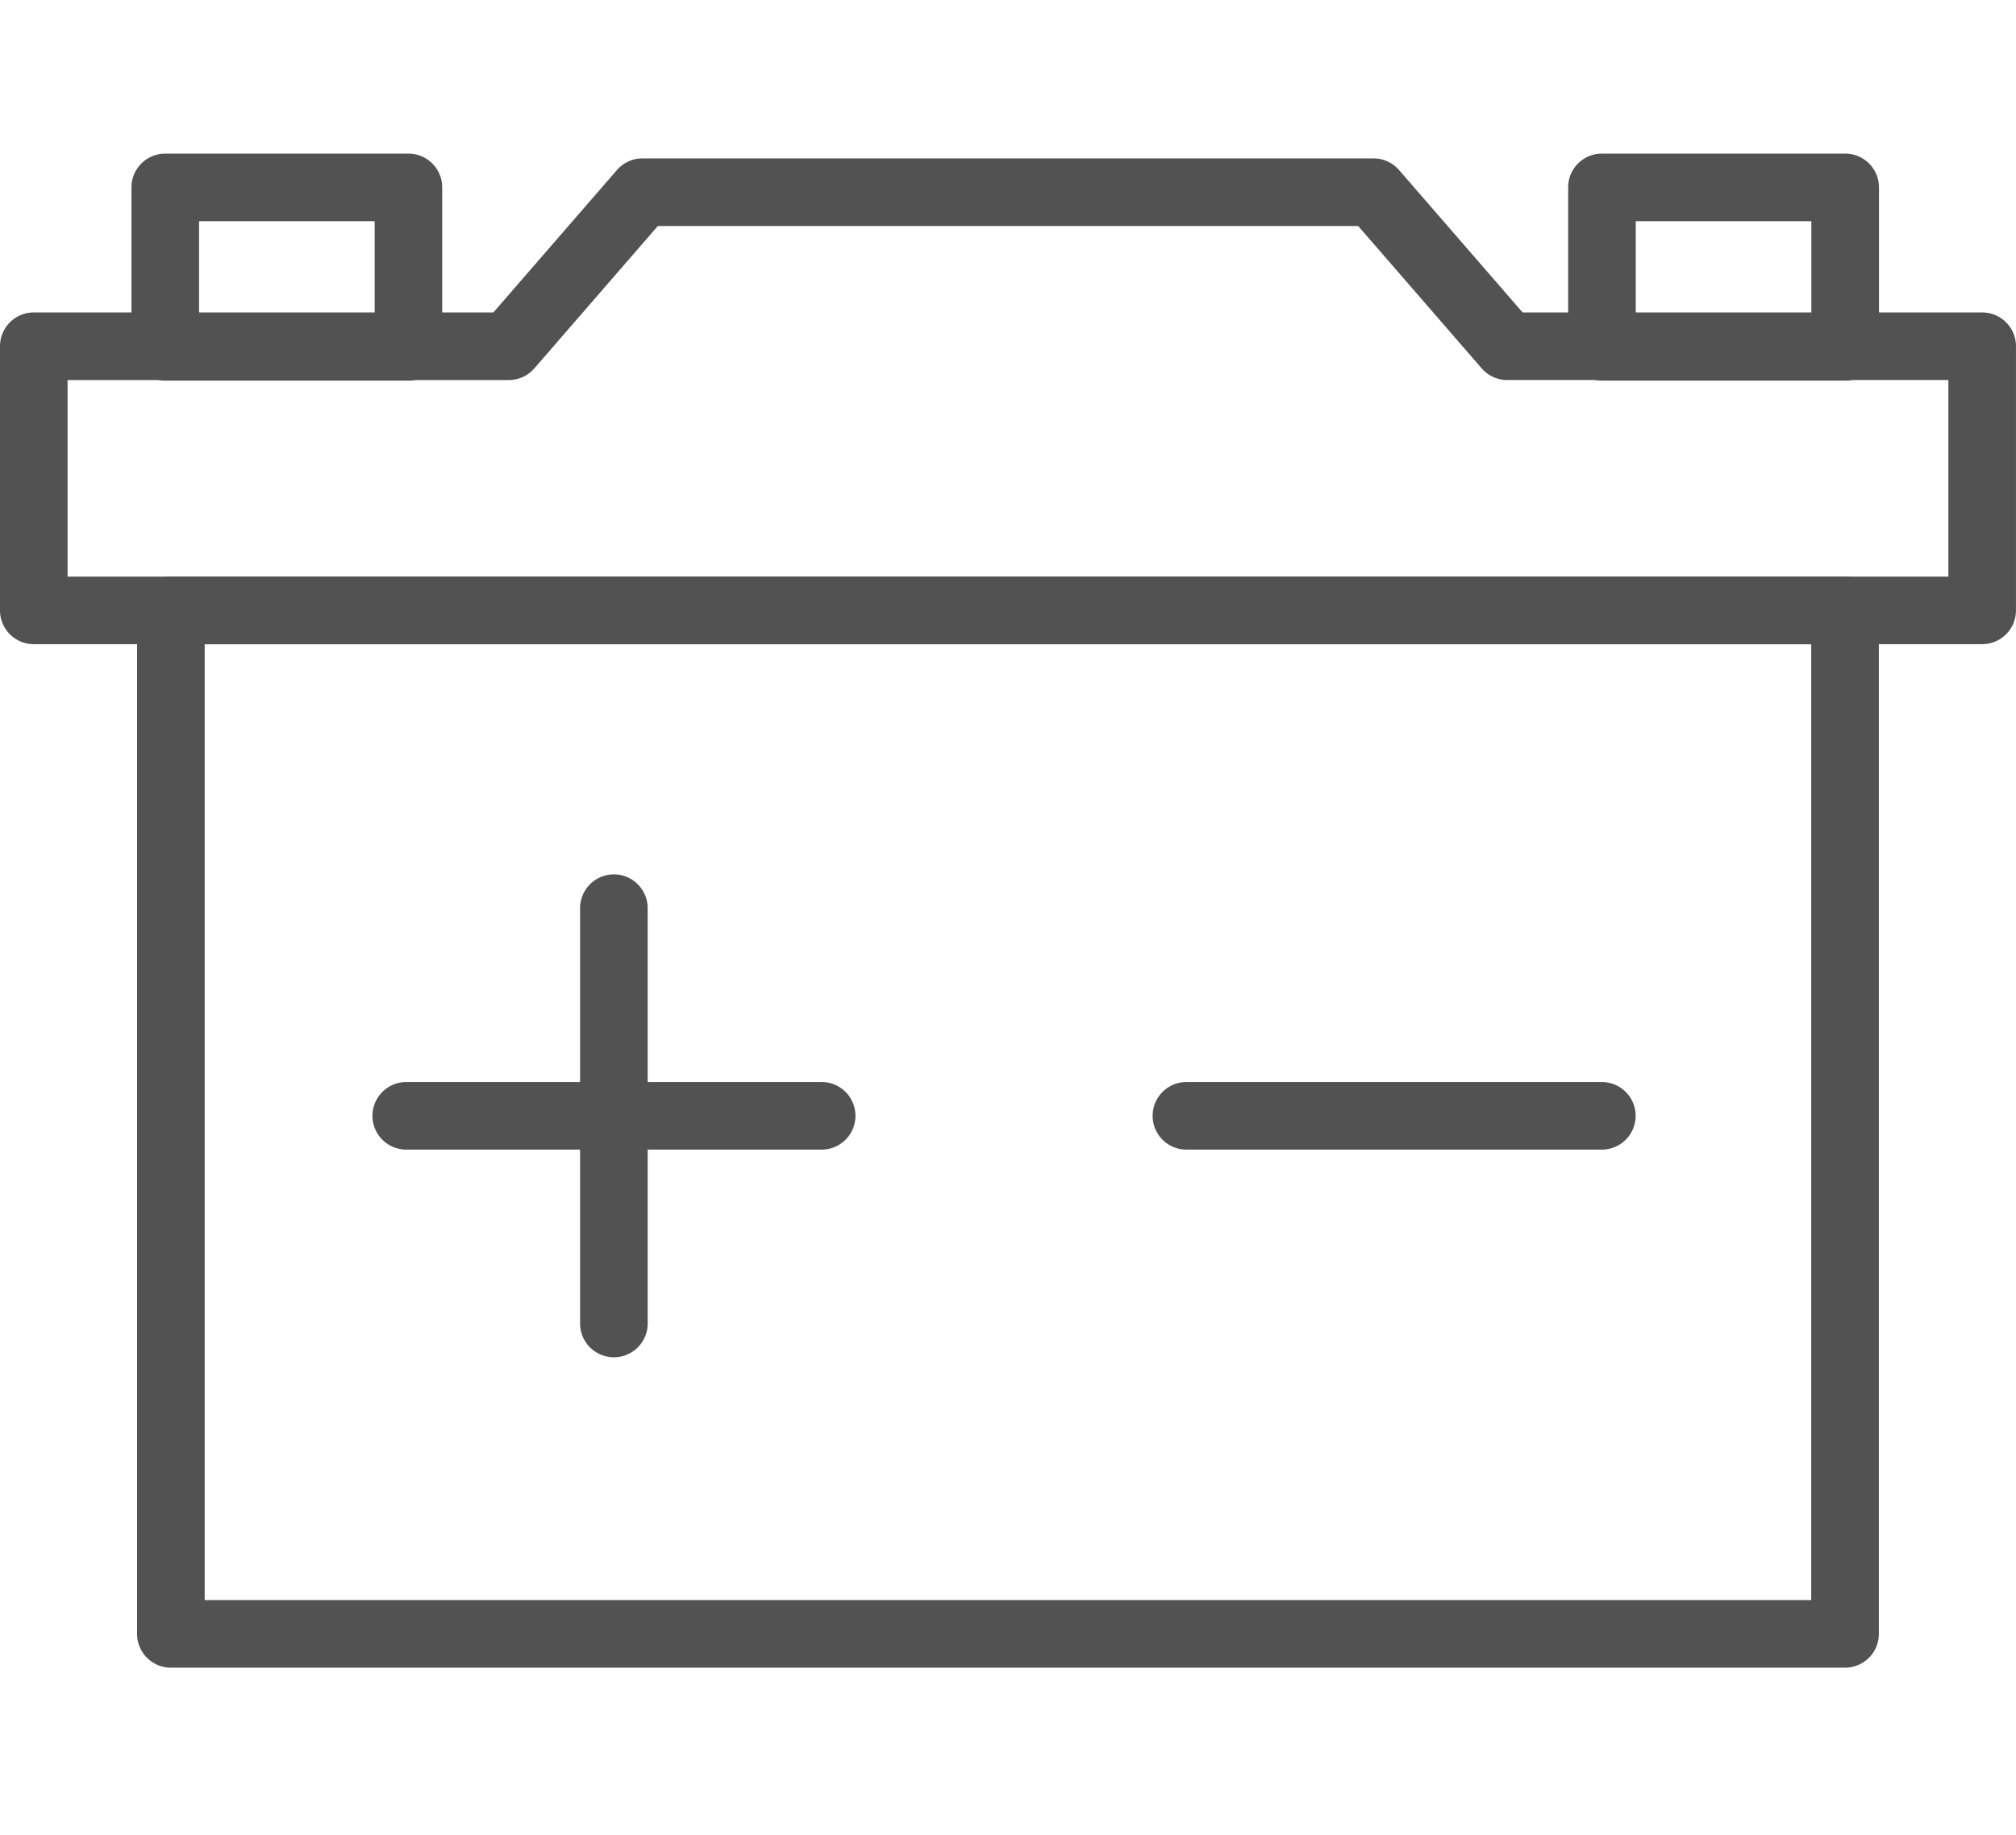
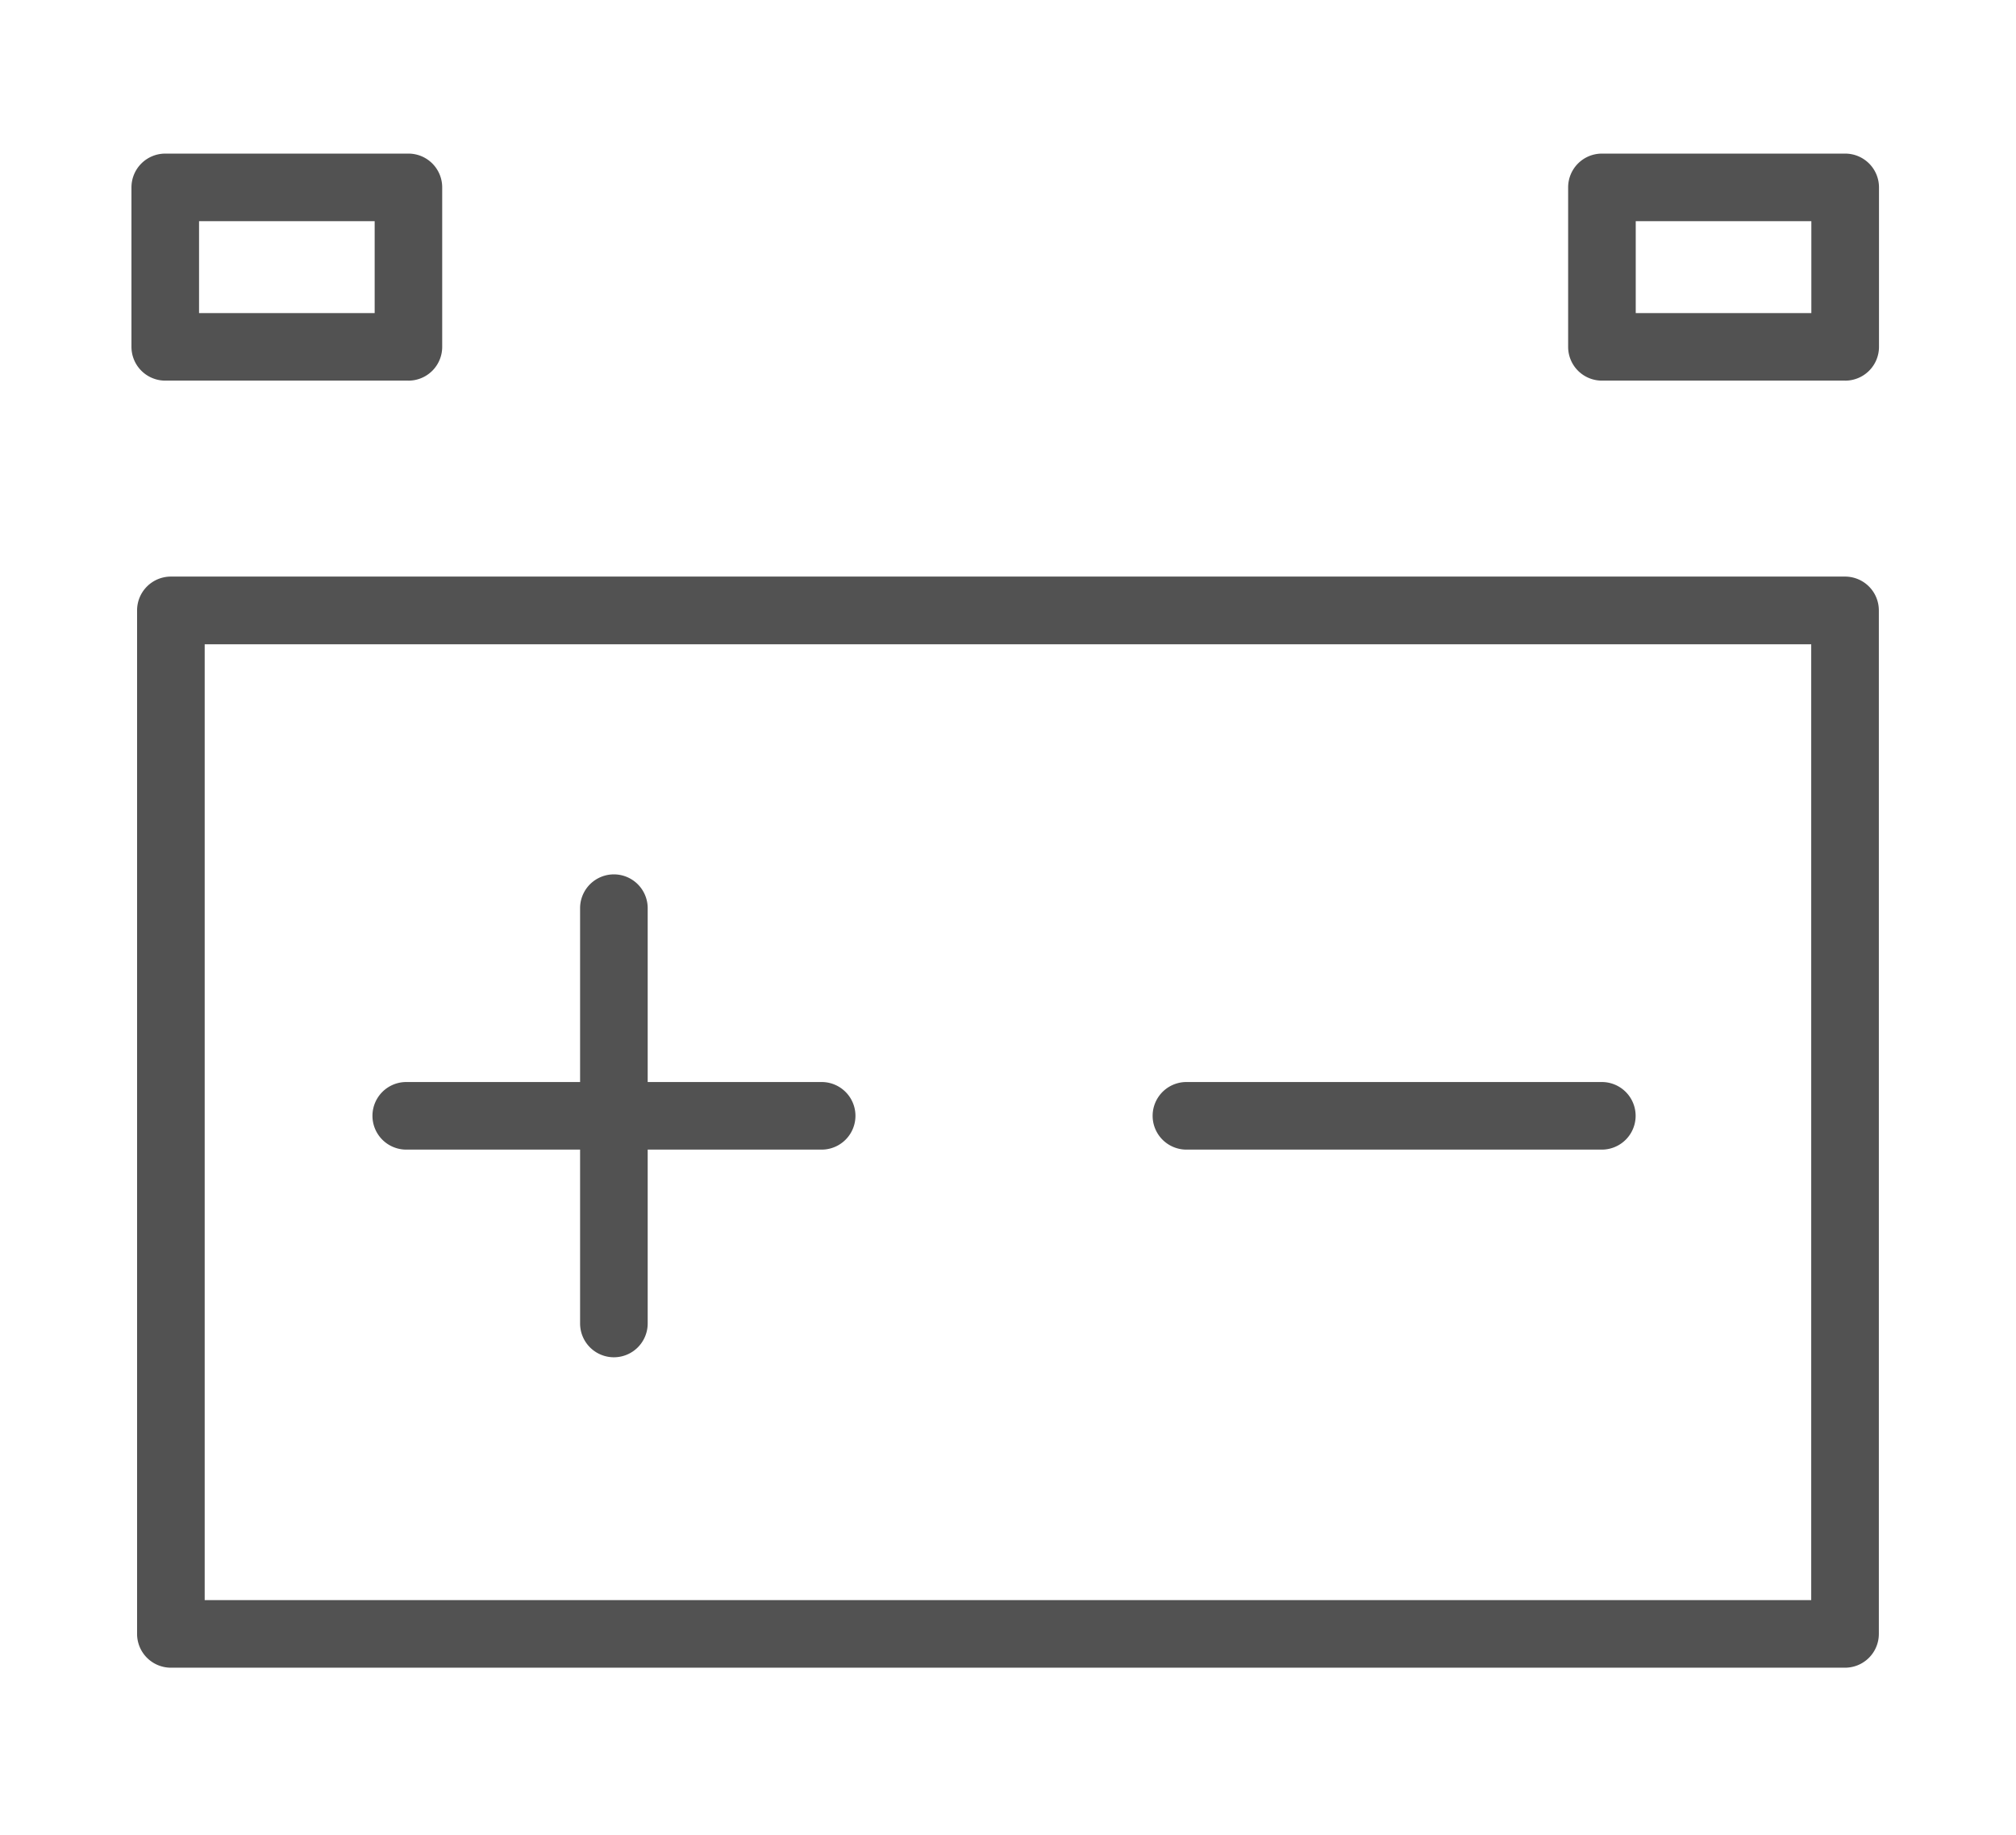
<svg xmlns="http://www.w3.org/2000/svg" width="111.55" height="101.55" viewBox="0 0 111.55 101.55">
  <defs>
    <clipPath id="clip-Artboard_1">
      <rect width="111.55" height="101.55" />
    </clipPath>
  </defs>
  <g id="Artboard_1" data-name="Artboard – 1" clip-path="url(#clip-Artboard_1)">
    <g id="Group_5" data-name="Group 5" transform="translate(-829.914 -14597.434)">
      <path id="Path_3" data-name="Path 3" d="M97.606,76.761H4.971A1.871,1.871,0,0,1,3.1,74.892V18.245a1.871,1.871,0,0,1,1.871-1.87H97.606a1.871,1.871,0,0,1,1.87,1.87V74.891a1.871,1.871,0,0,1-1.87,1.87M6.841,73.022H95.734v-52.9H6.841Z" transform="translate(834.399 14612.969)" fill="#525252" />
-       <path id="Path_4" data-name="Path 4" d="M109.678,33.79H1.87A1.868,1.868,0,0,1,0,31.92V17.3a1.87,1.87,0,0,1,1.87-1.87H27.3l6.836-7.88a1.865,1.865,0,0,1,1.413-.645H76a1.865,1.865,0,0,1,1.413.645l6.836,7.88h25.43a1.871,1.871,0,0,1,1.87,1.87V31.919a1.87,1.87,0,0,1-1.87,1.87M3.74,30.05H107.808V19.171H83.4a1.871,1.871,0,0,1-1.413-.643l-6.836-7.882H36.4l-6.836,7.883a1.871,1.871,0,0,1-1.413.643H3.74Z" transform="translate(829.914 14599.295)" fill="#525252" />
      <path id="Path_5" data-name="Path 5" d="M15,49.842a1.87,1.87,0,0,1-1.87-1.87V24.987a1.87,1.87,0,0,1,3.74,0V47.97A1.87,1.87,0,0,1,15,49.842" transform="translate(848.882 14622.708)" fill="#525252" />
      <path id="Path_6" data-name="Path 6" d="M33.285,31.56H10.3a1.87,1.87,0,0,1,0-3.74H33.285a1.87,1.87,0,0,1,0,3.74" transform="translate(842.093 14629.497)" fill="#525252" />
      <path id="Path_7" data-name="Path 7" d="M50.948,31.56H27.963a1.87,1.87,0,0,1,0-3.74H50.948a1.87,1.87,0,1,1,0,3.74" transform="translate(867.599 14629.497)" fill="#525252" />
      <path id="Path_8" data-name="Path 8" d="M18.3,19.364H4.846a1.87,1.87,0,0,1-1.87-1.87V8.669A1.87,1.87,0,0,1,4.846,6.8H18.3a1.868,1.868,0,0,1,1.87,1.87v8.825a1.868,1.868,0,0,1-1.87,1.87M6.716,15.625h9.717V10.539H6.716Z" transform="translate(834.212 14599.135)" fill="#525252" />
      <path id="Path_9" data-name="Path 9" d="M50.828,19.364H37.37a1.868,1.868,0,0,1-1.87-1.87V8.669A1.868,1.868,0,0,1,37.37,6.8H50.828A1.87,1.87,0,0,1,52.7,8.67v8.825a1.87,1.87,0,0,1-1.87,1.87M39.24,15.625h9.717V10.539H39.24Z" transform="translate(881.183 14599.135)" fill="#525252" />
    </g>
  </g>
</svg>